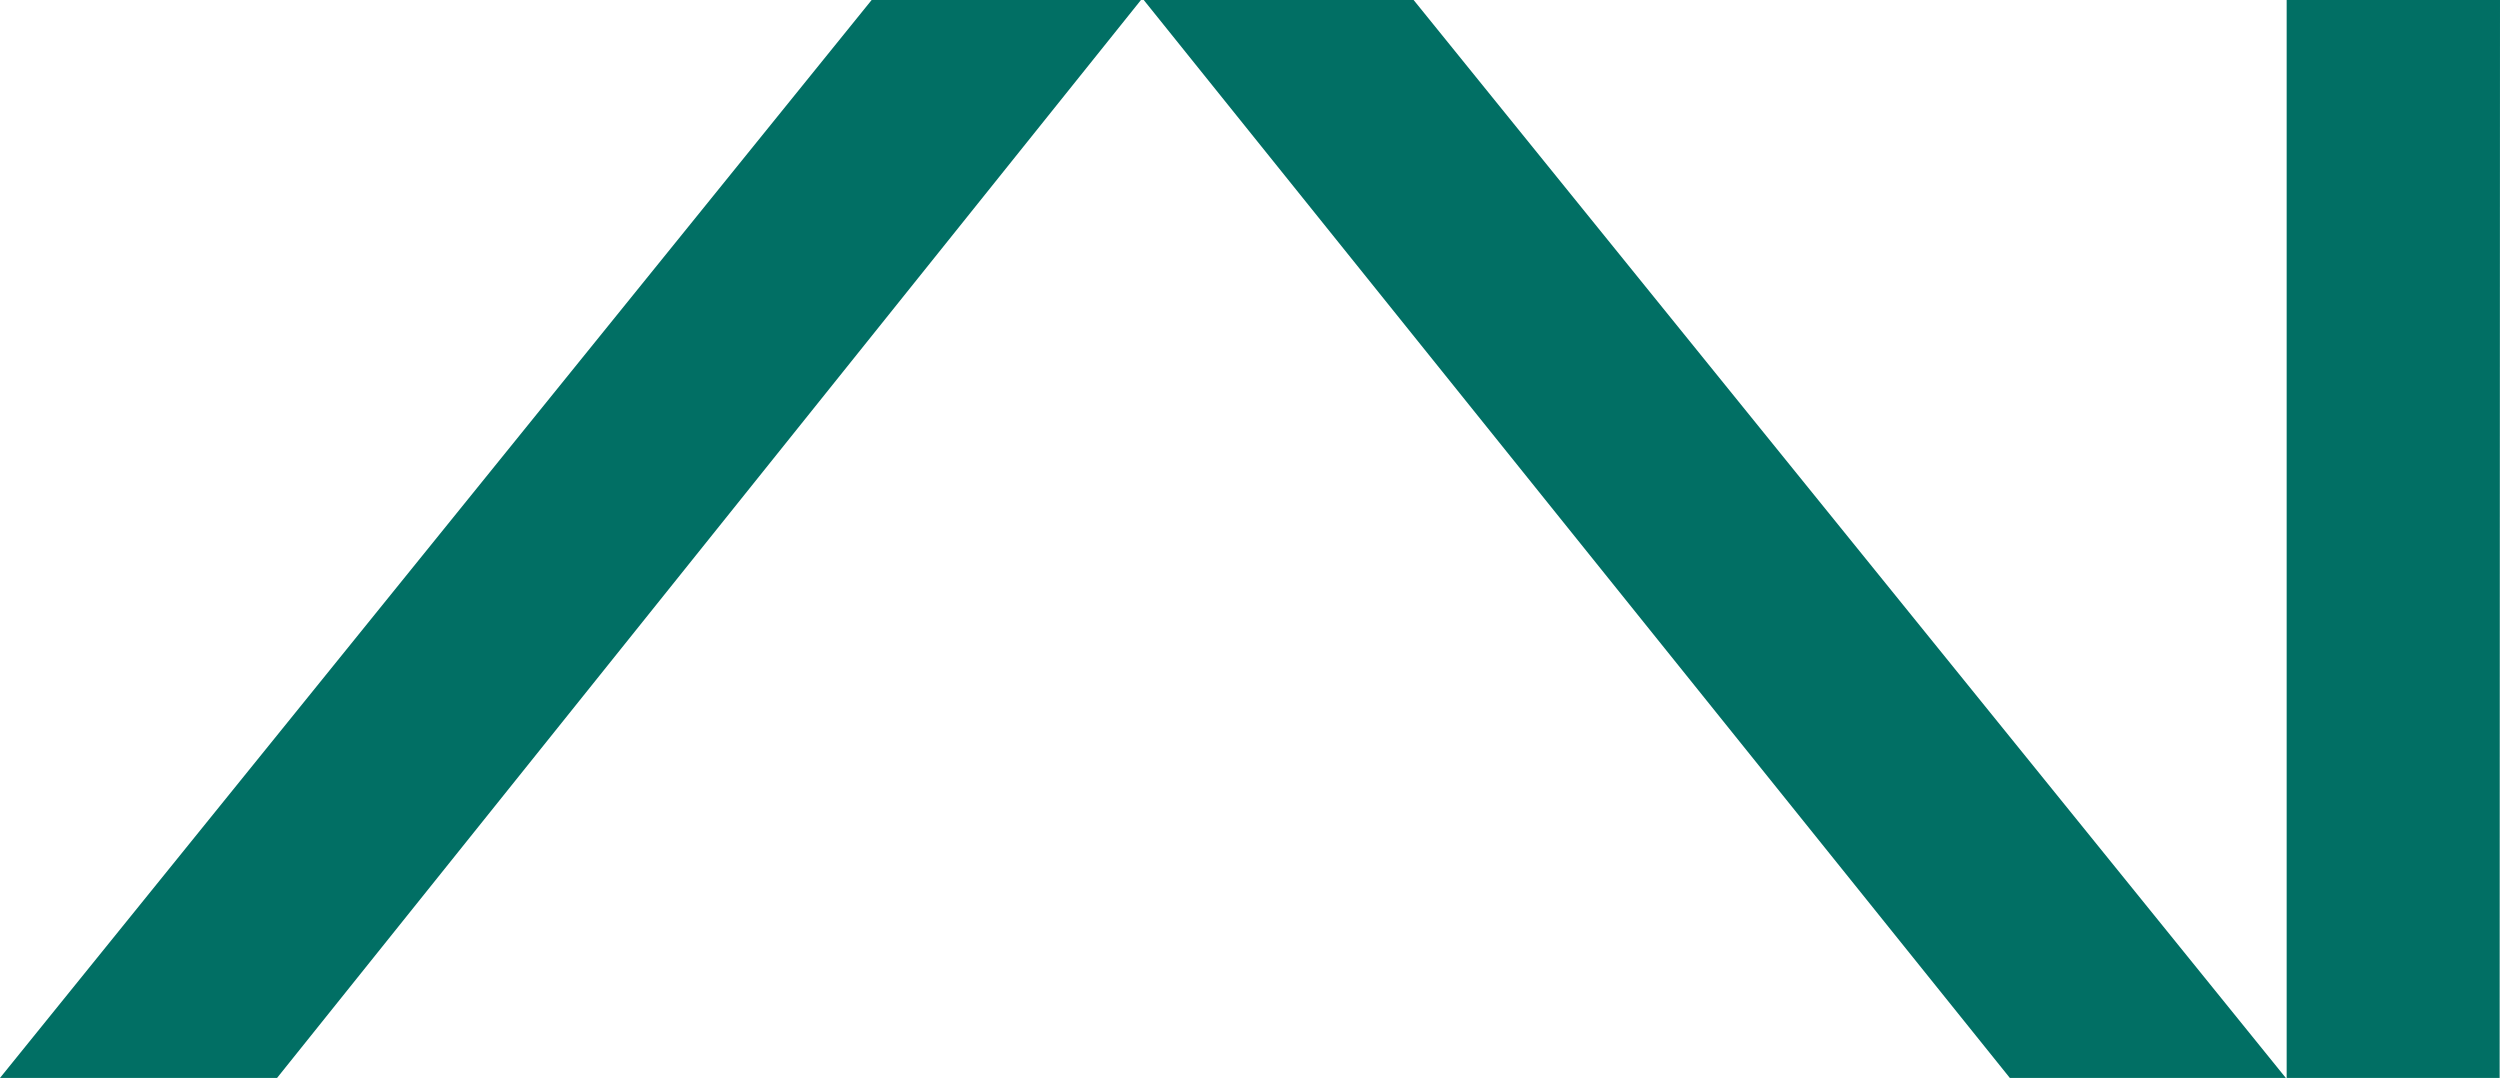
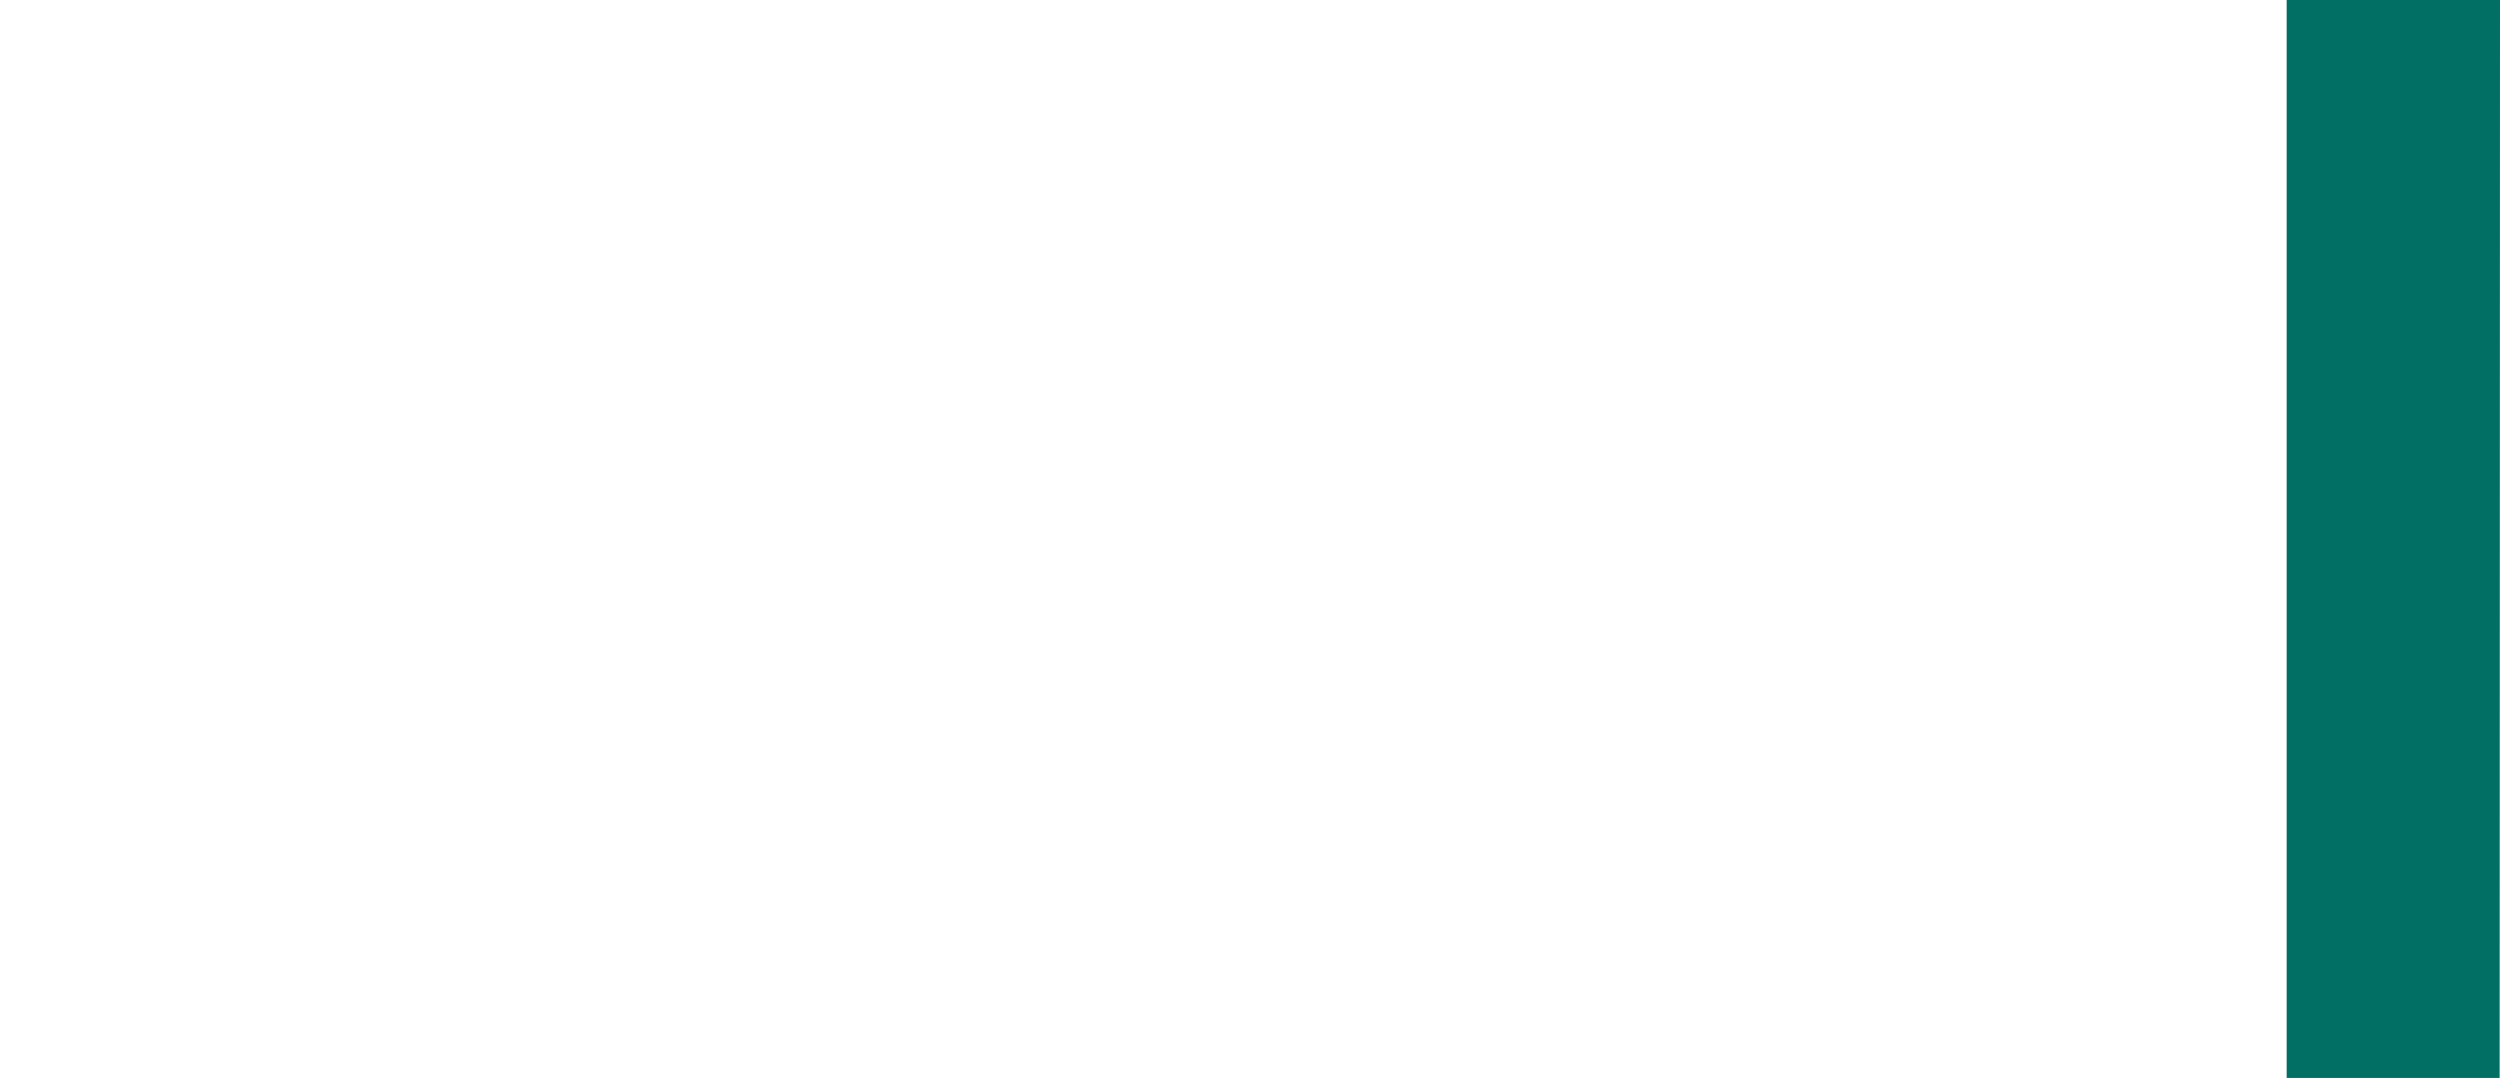
<svg xmlns="http://www.w3.org/2000/svg" version="1.1" width="135.818" height="58.562">
  <svg width="135.818" height="58.562" viewBox="0 0 135.818 58.562">
    <g id="SvgjsG1094" data-name="Gruppe 8823" transform="translate(8416.443 11467.182)">
      <path id="SvgjsPath1093" data-name="Pfad 103005" d="M119.13,0V58.562H130.7L130.72,0Z" transform="translate(-8411.345 -11467.183)" fill="#016f64" />
-       <path id="SvgjsPath1092" data-name="Pfad 103006" d="M59.586,0,106.64,58.562h14.993L74.248,0Z" transform="translate(-8413.894 -11467.183)" fill="#016f64" />
-       <path id="SvgjsPath1091" data-name="Pfad 103007" d="M47.355,0,0,58.562H15.052L61.986,0Z" transform="translate(-8416.443 -11467.183)" fill="#016f64" />
    </g>
  </svg>
  <style>@media (prefers-color-scheme: light) { :root { filter: none; } }
@media (prefers-color-scheme: dark) { :root { filter: none; } }
</style>
</svg>